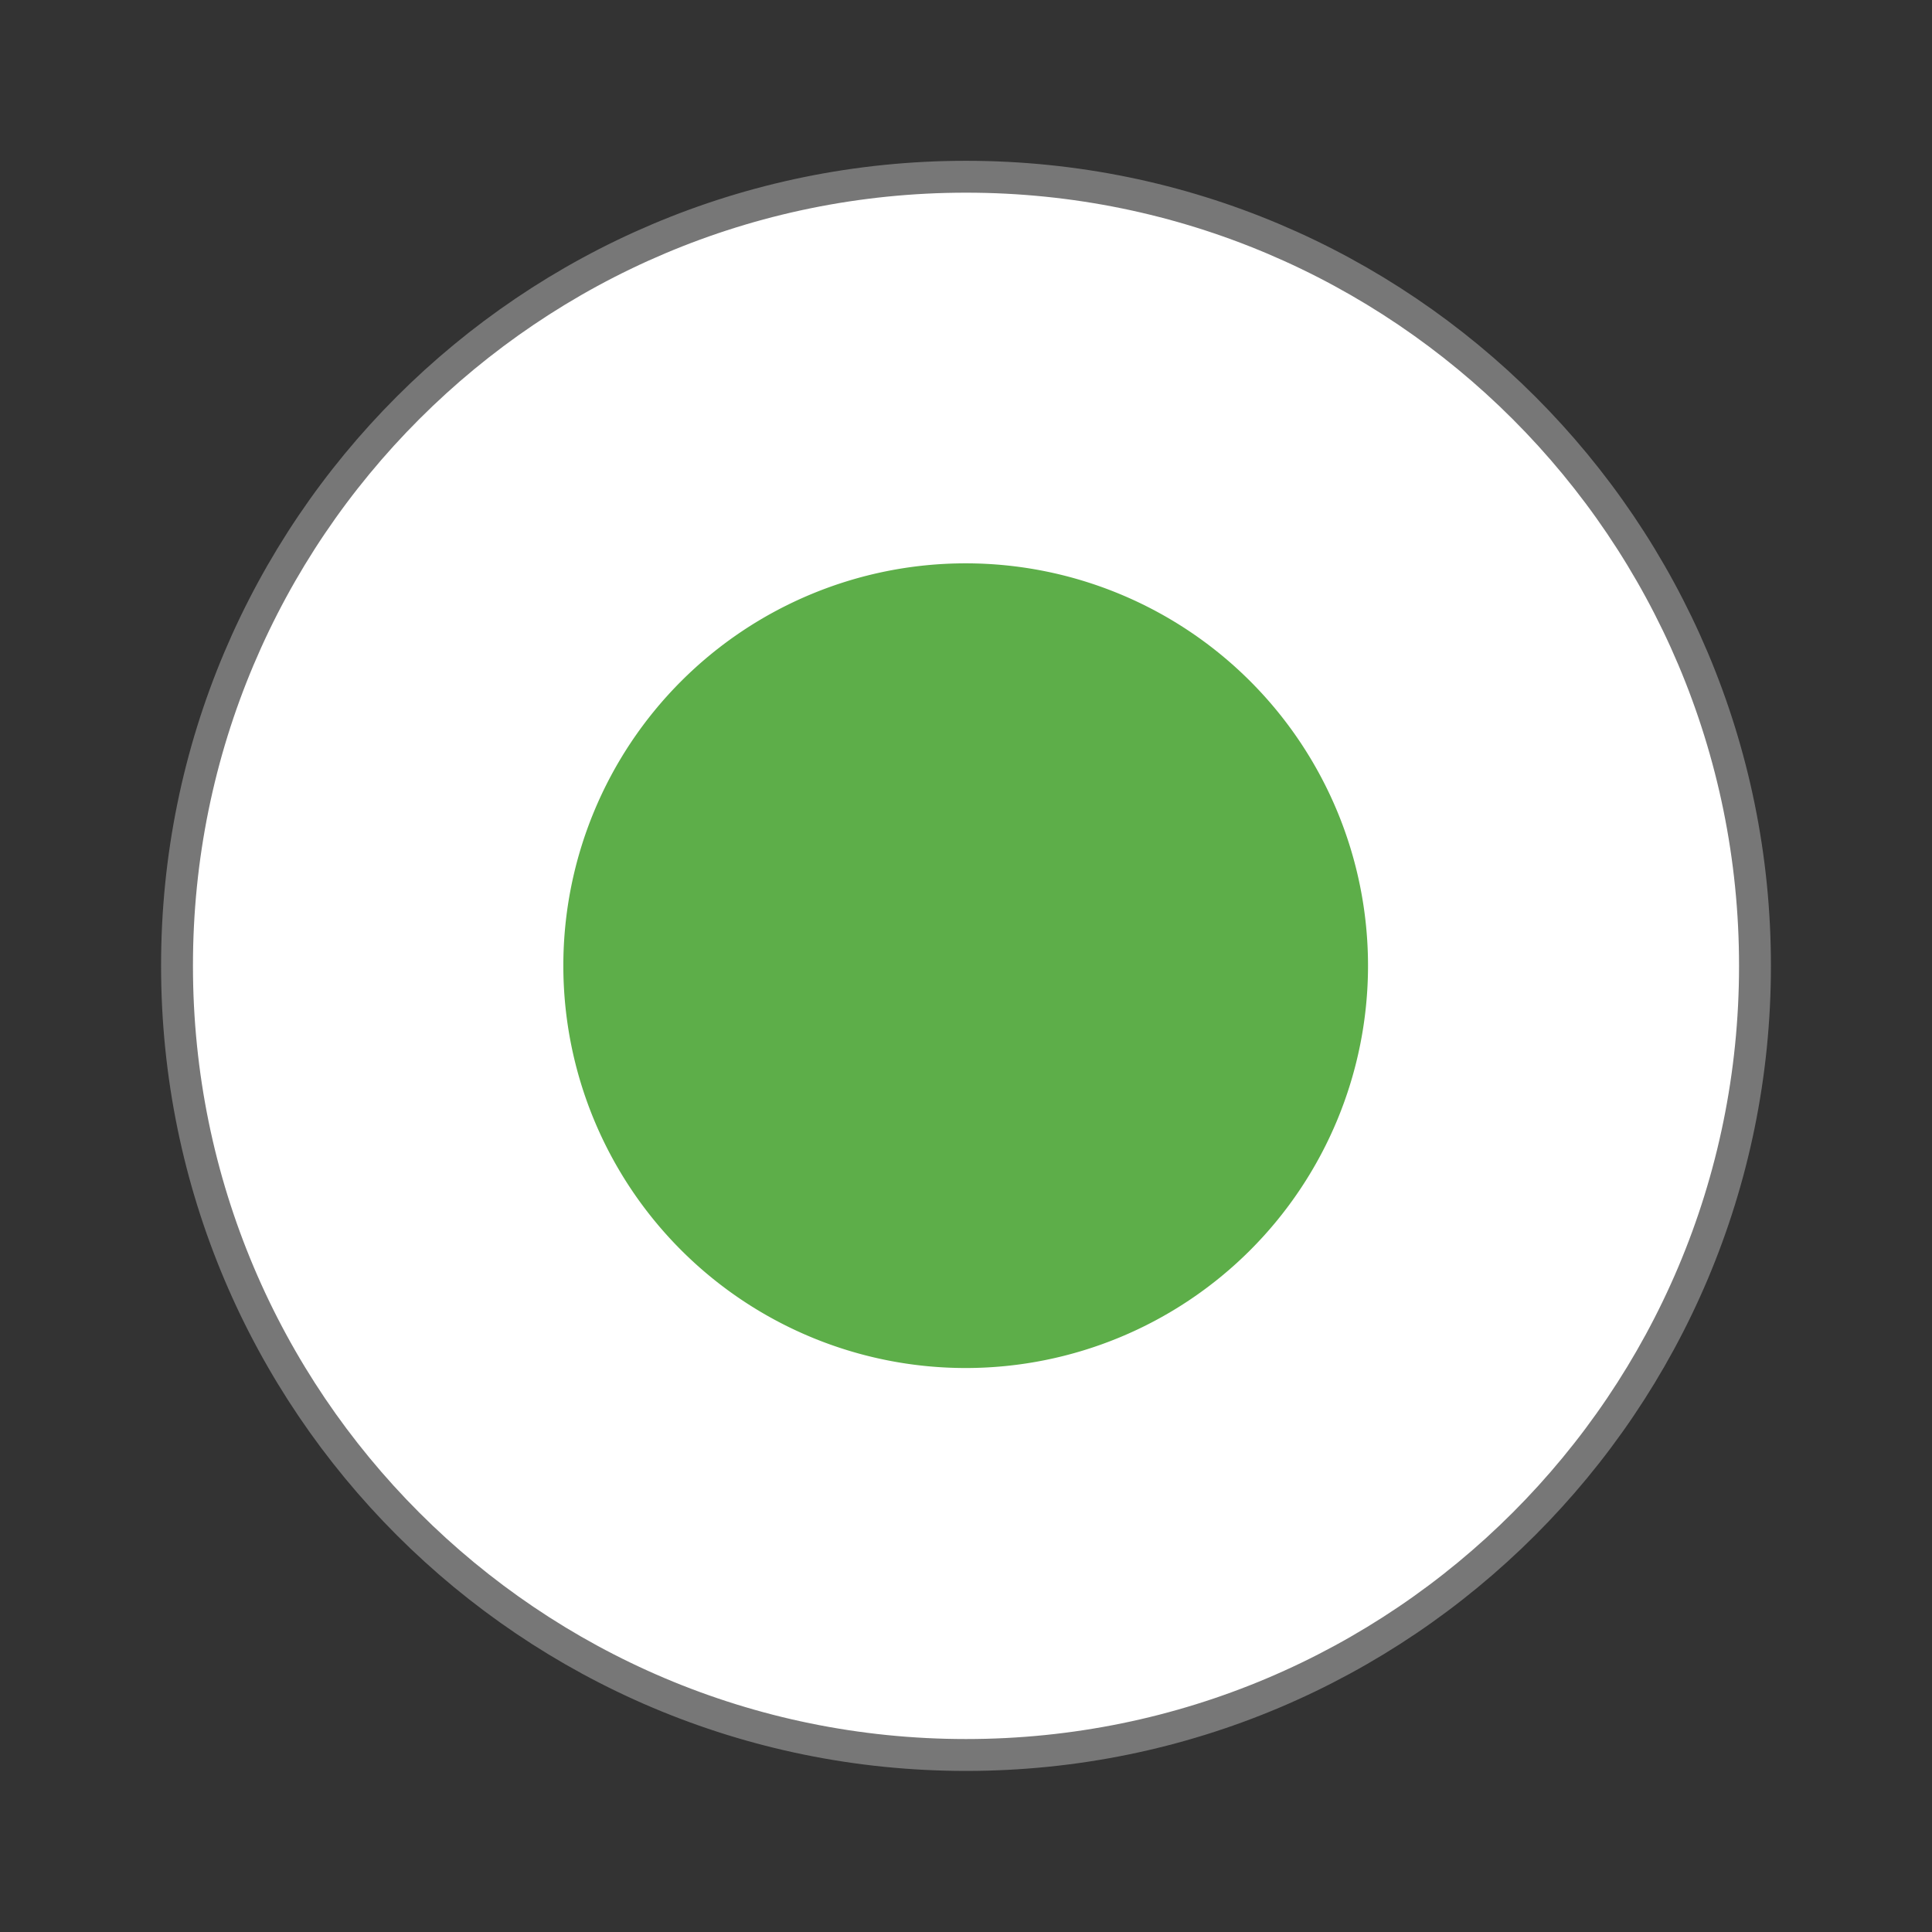
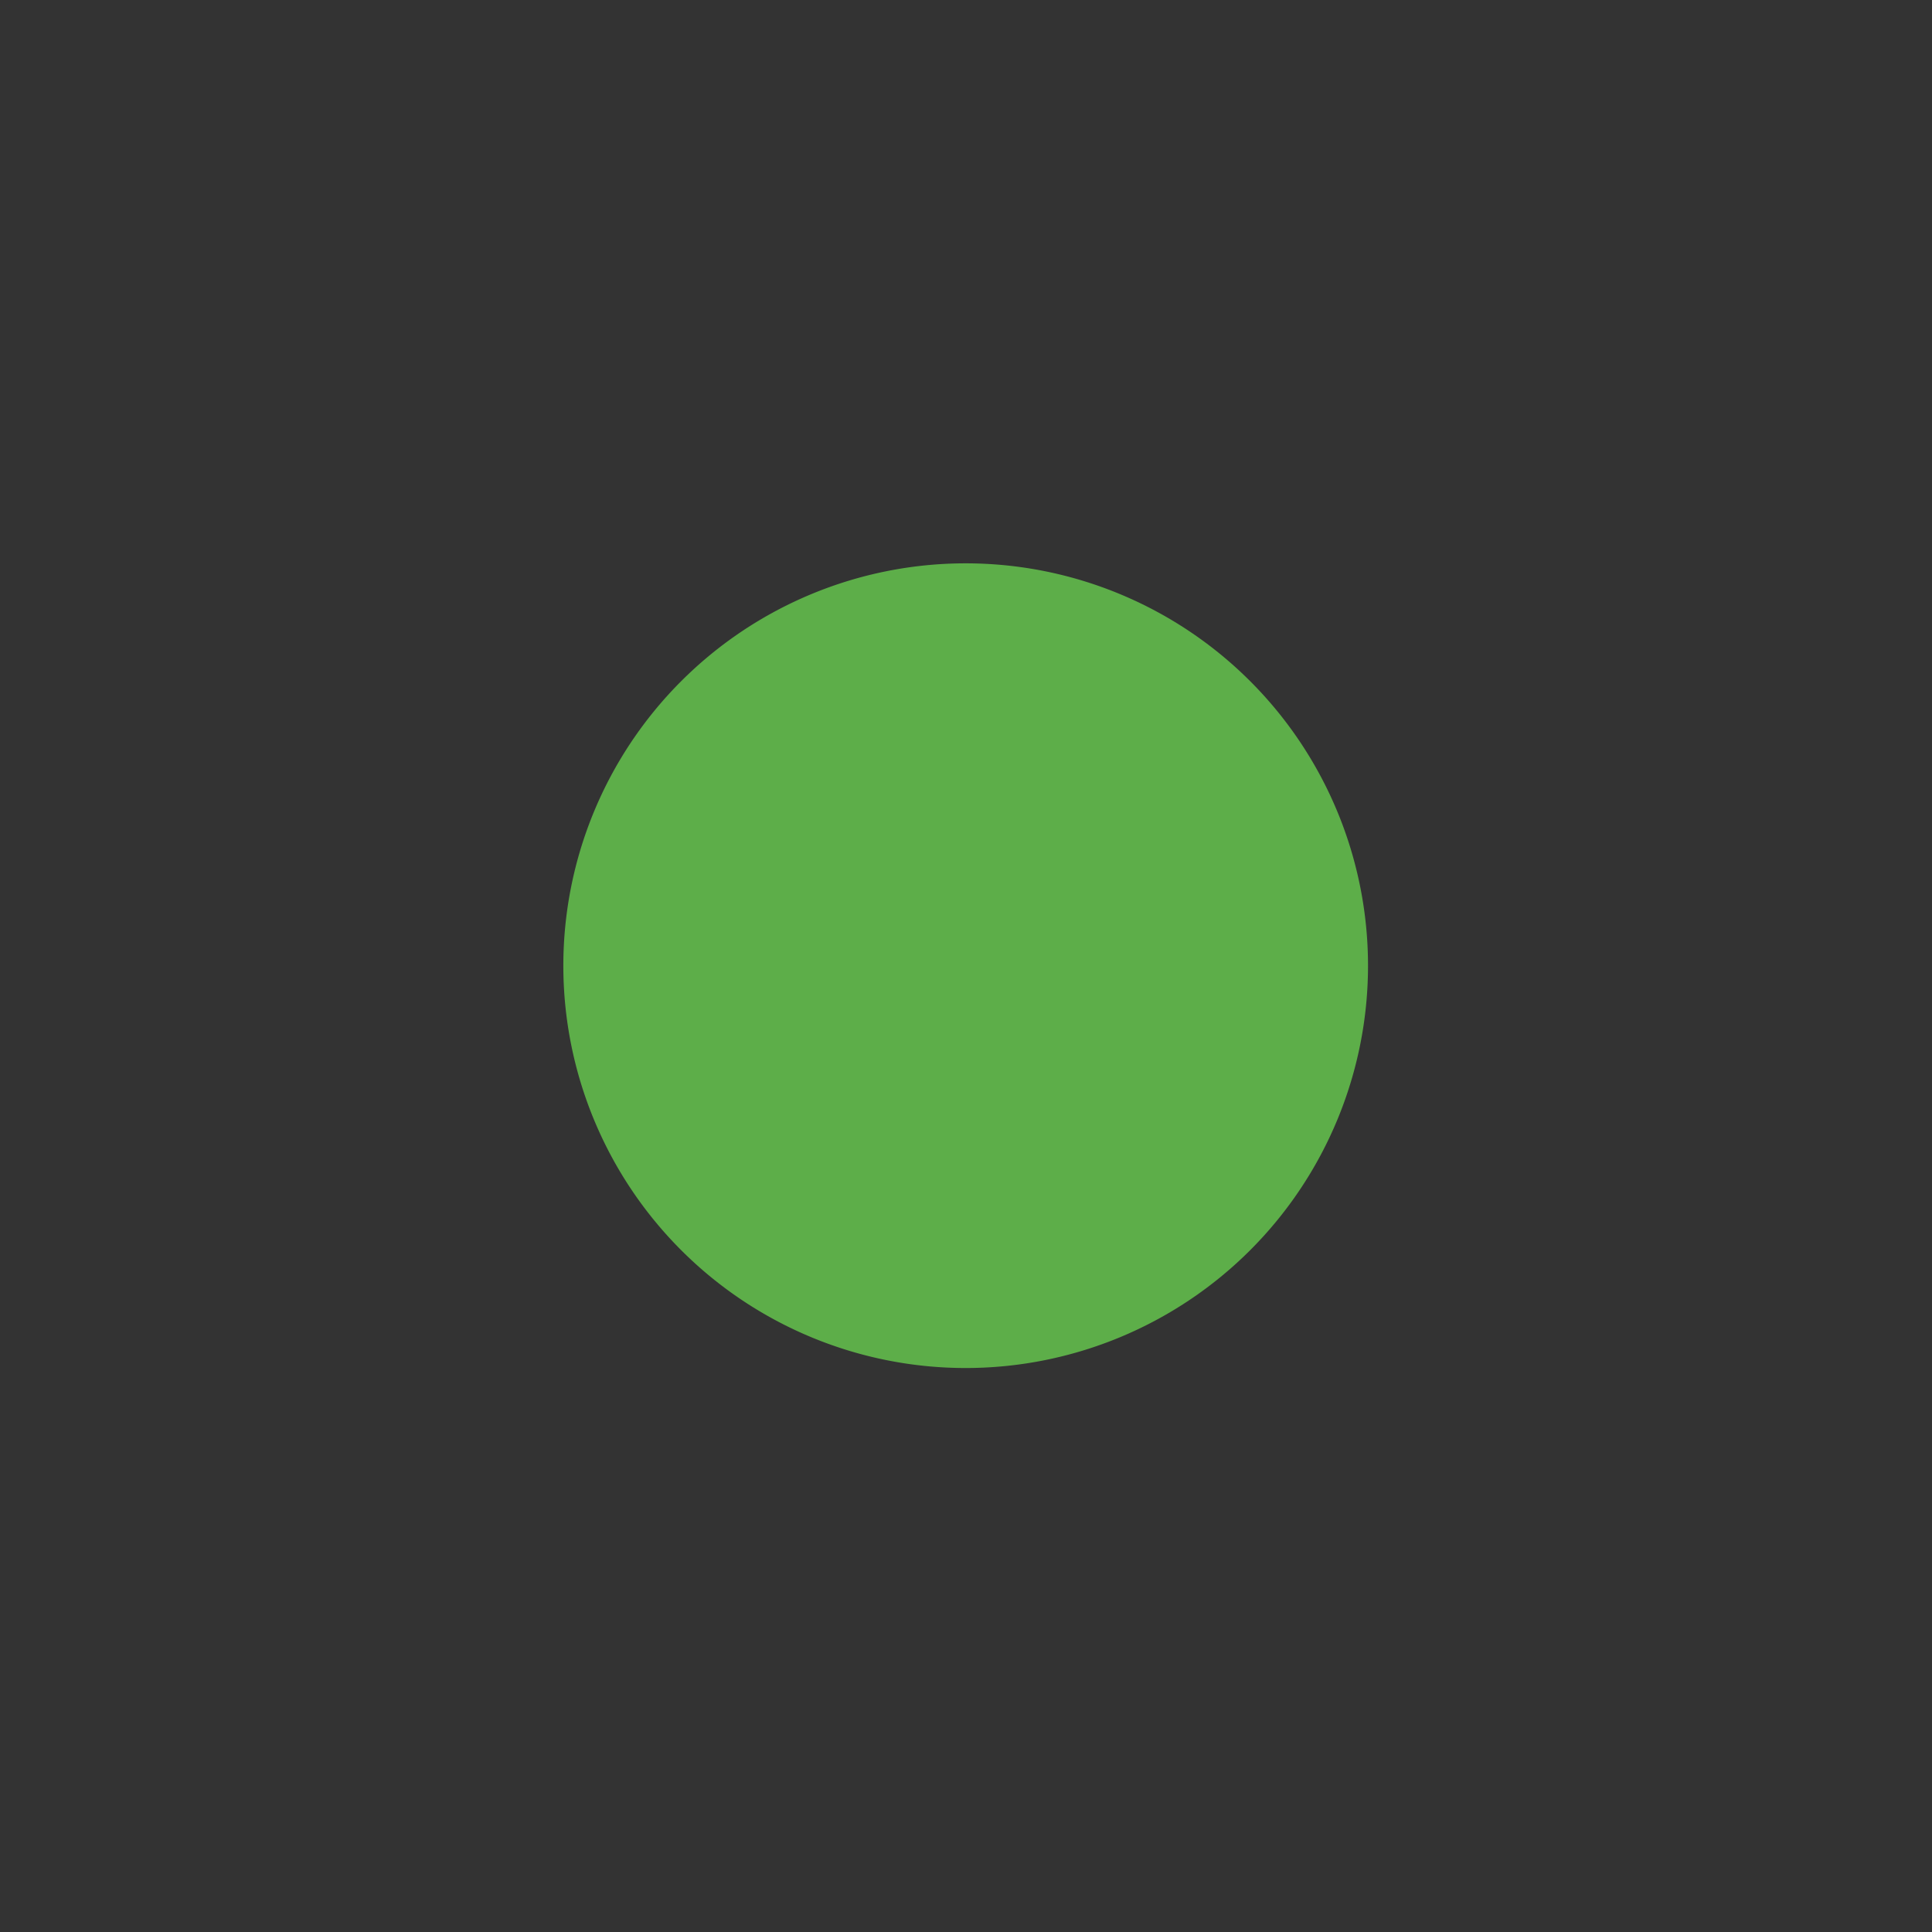
<svg xmlns="http://www.w3.org/2000/svg" viewBox="0 0 24 24">
  <rect x="0" y="0" width="24" height="24" fill="#333333" stroke="none" />
-   <path d="m 43.602 24 c 0 10.828 -8.773 19.602 -19.602 19.602 c -10.828 0 -19.602 -8.773 -19.602 -19.602 c -0.008 -10.828 8.773 -19.609 19.602 -19.609 c 10.828 0 19.609 8.781 19.602 19.609 Z" transform="scale(.5)" style="fill:#fff;stroke:#777;stroke-width:0.792" />
  <path d="M 18 12 A 6 6 0 1 1 6 12 6 6 0 1 1 18 12 z" transform="matrix(0.833,0,0,0.833,2,2)" style="fill:#5dae49;fill-opacity:1;stroke:none;fill-rule:evenodd" />
</svg>